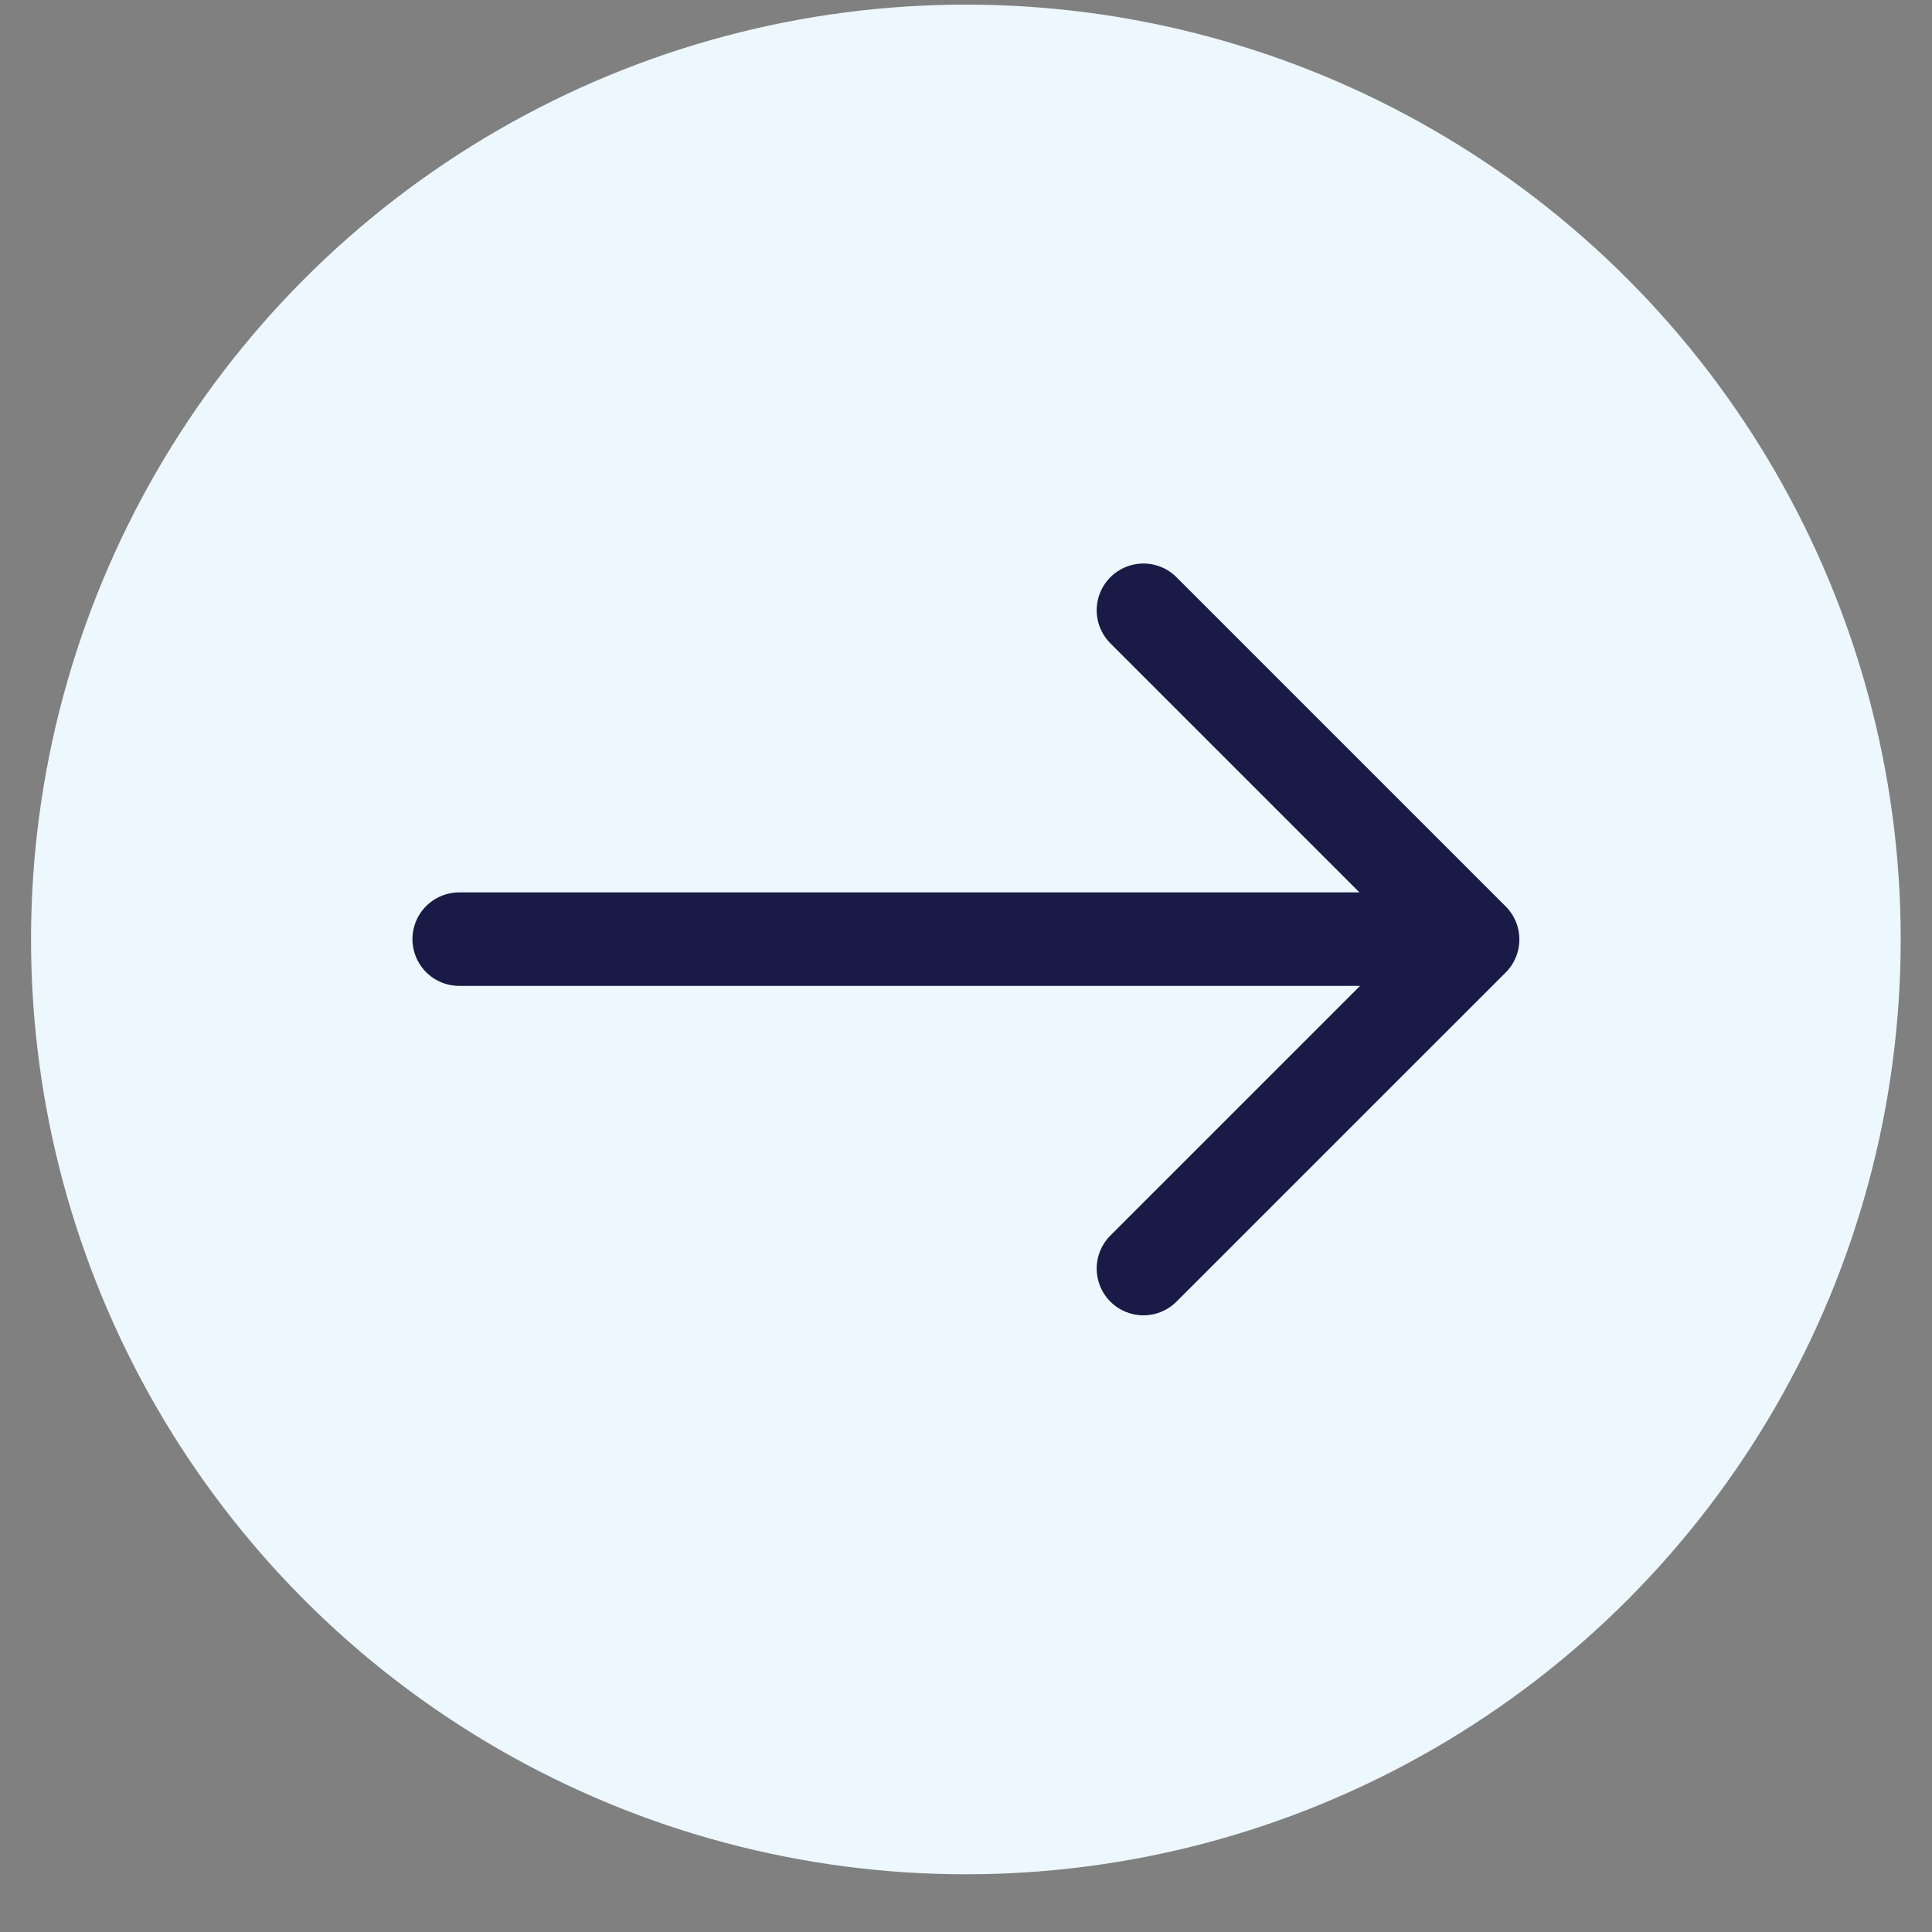
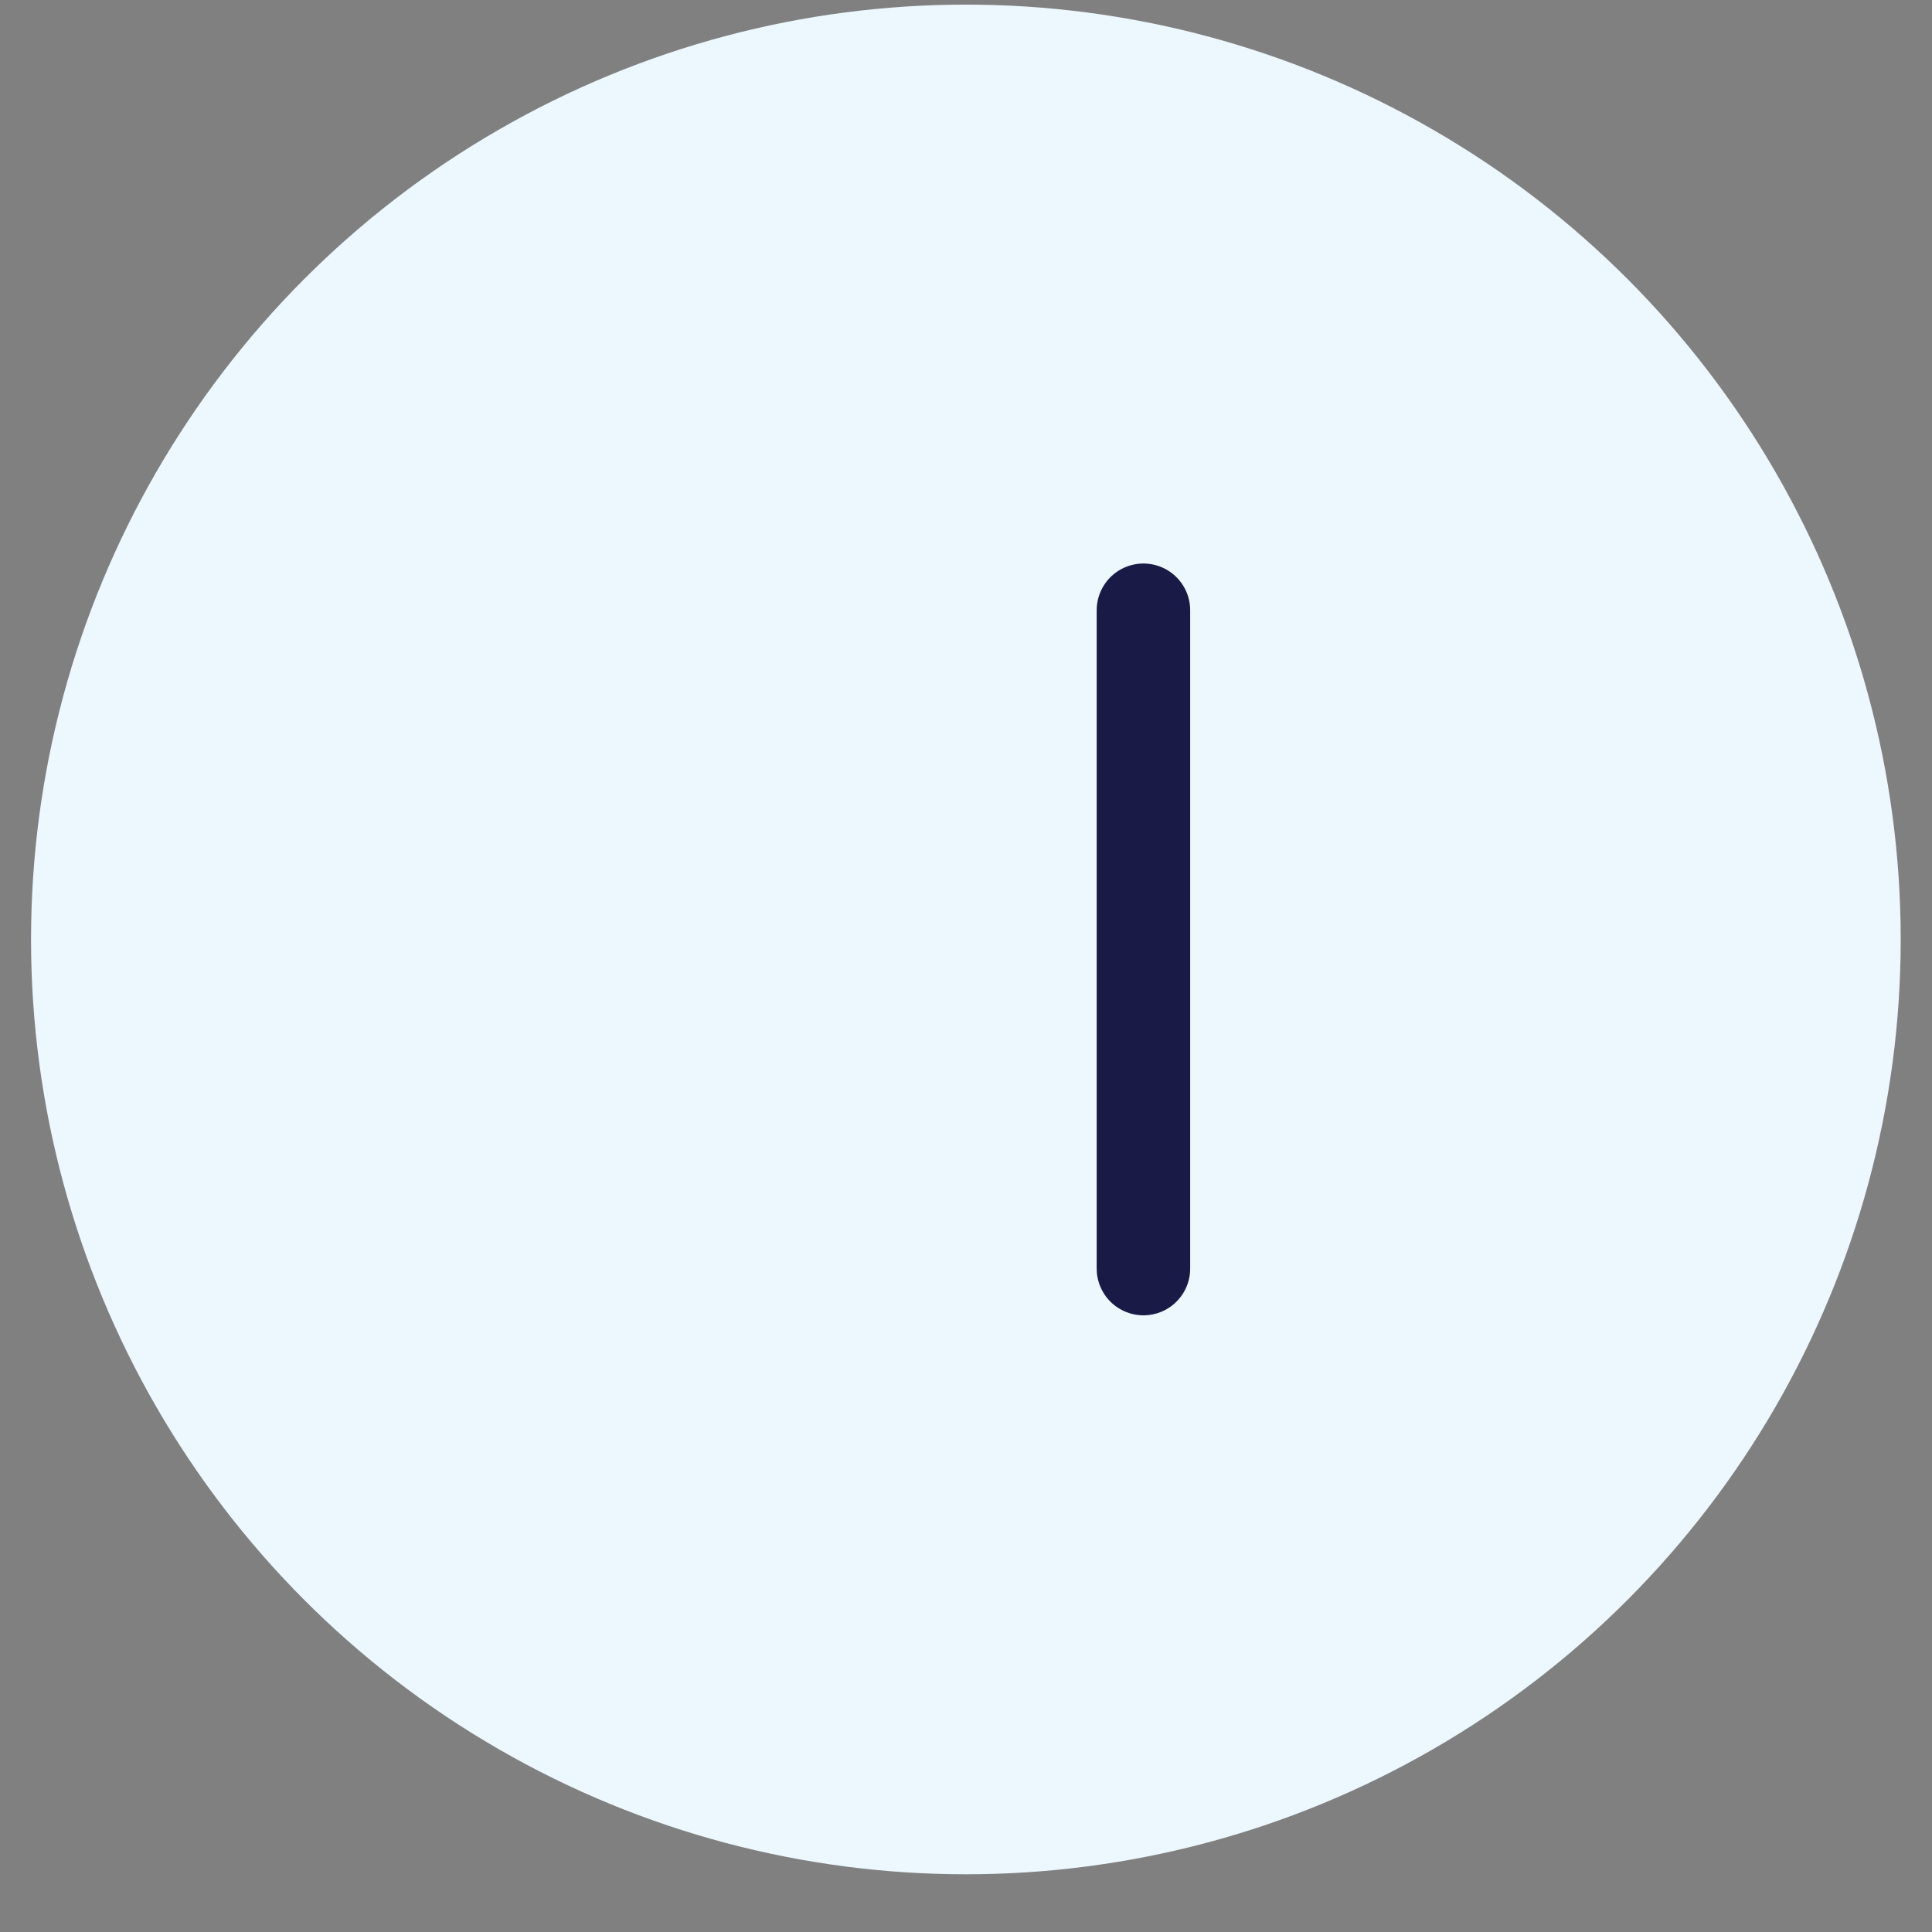
<svg xmlns="http://www.w3.org/2000/svg" width="31" height="31" viewBox="0 0 31 31" fill="none">
  <rect x="0" y="0" width="31" height="31" fill="#808080" stroke="none" />
  <circle cx="15.498" cy="15.074" r="15" fill="#ECF7FE" />
-   <path d="M7.368 15.069H23.597" stroke="#191B46" stroke-width="1.5" stroke-linecap="round" stroke-linejoin="round" />
-   <path d="M18.347 9.792L23.629 15.074L18.347 20.355" stroke="#191B46" stroke-width="1.5" stroke-linecap="round" stroke-linejoin="round" />
+   <path d="M18.347 9.792L18.347 20.355" stroke="#191B46" stroke-width="1.5" stroke-linecap="round" stroke-linejoin="round" />
</svg>